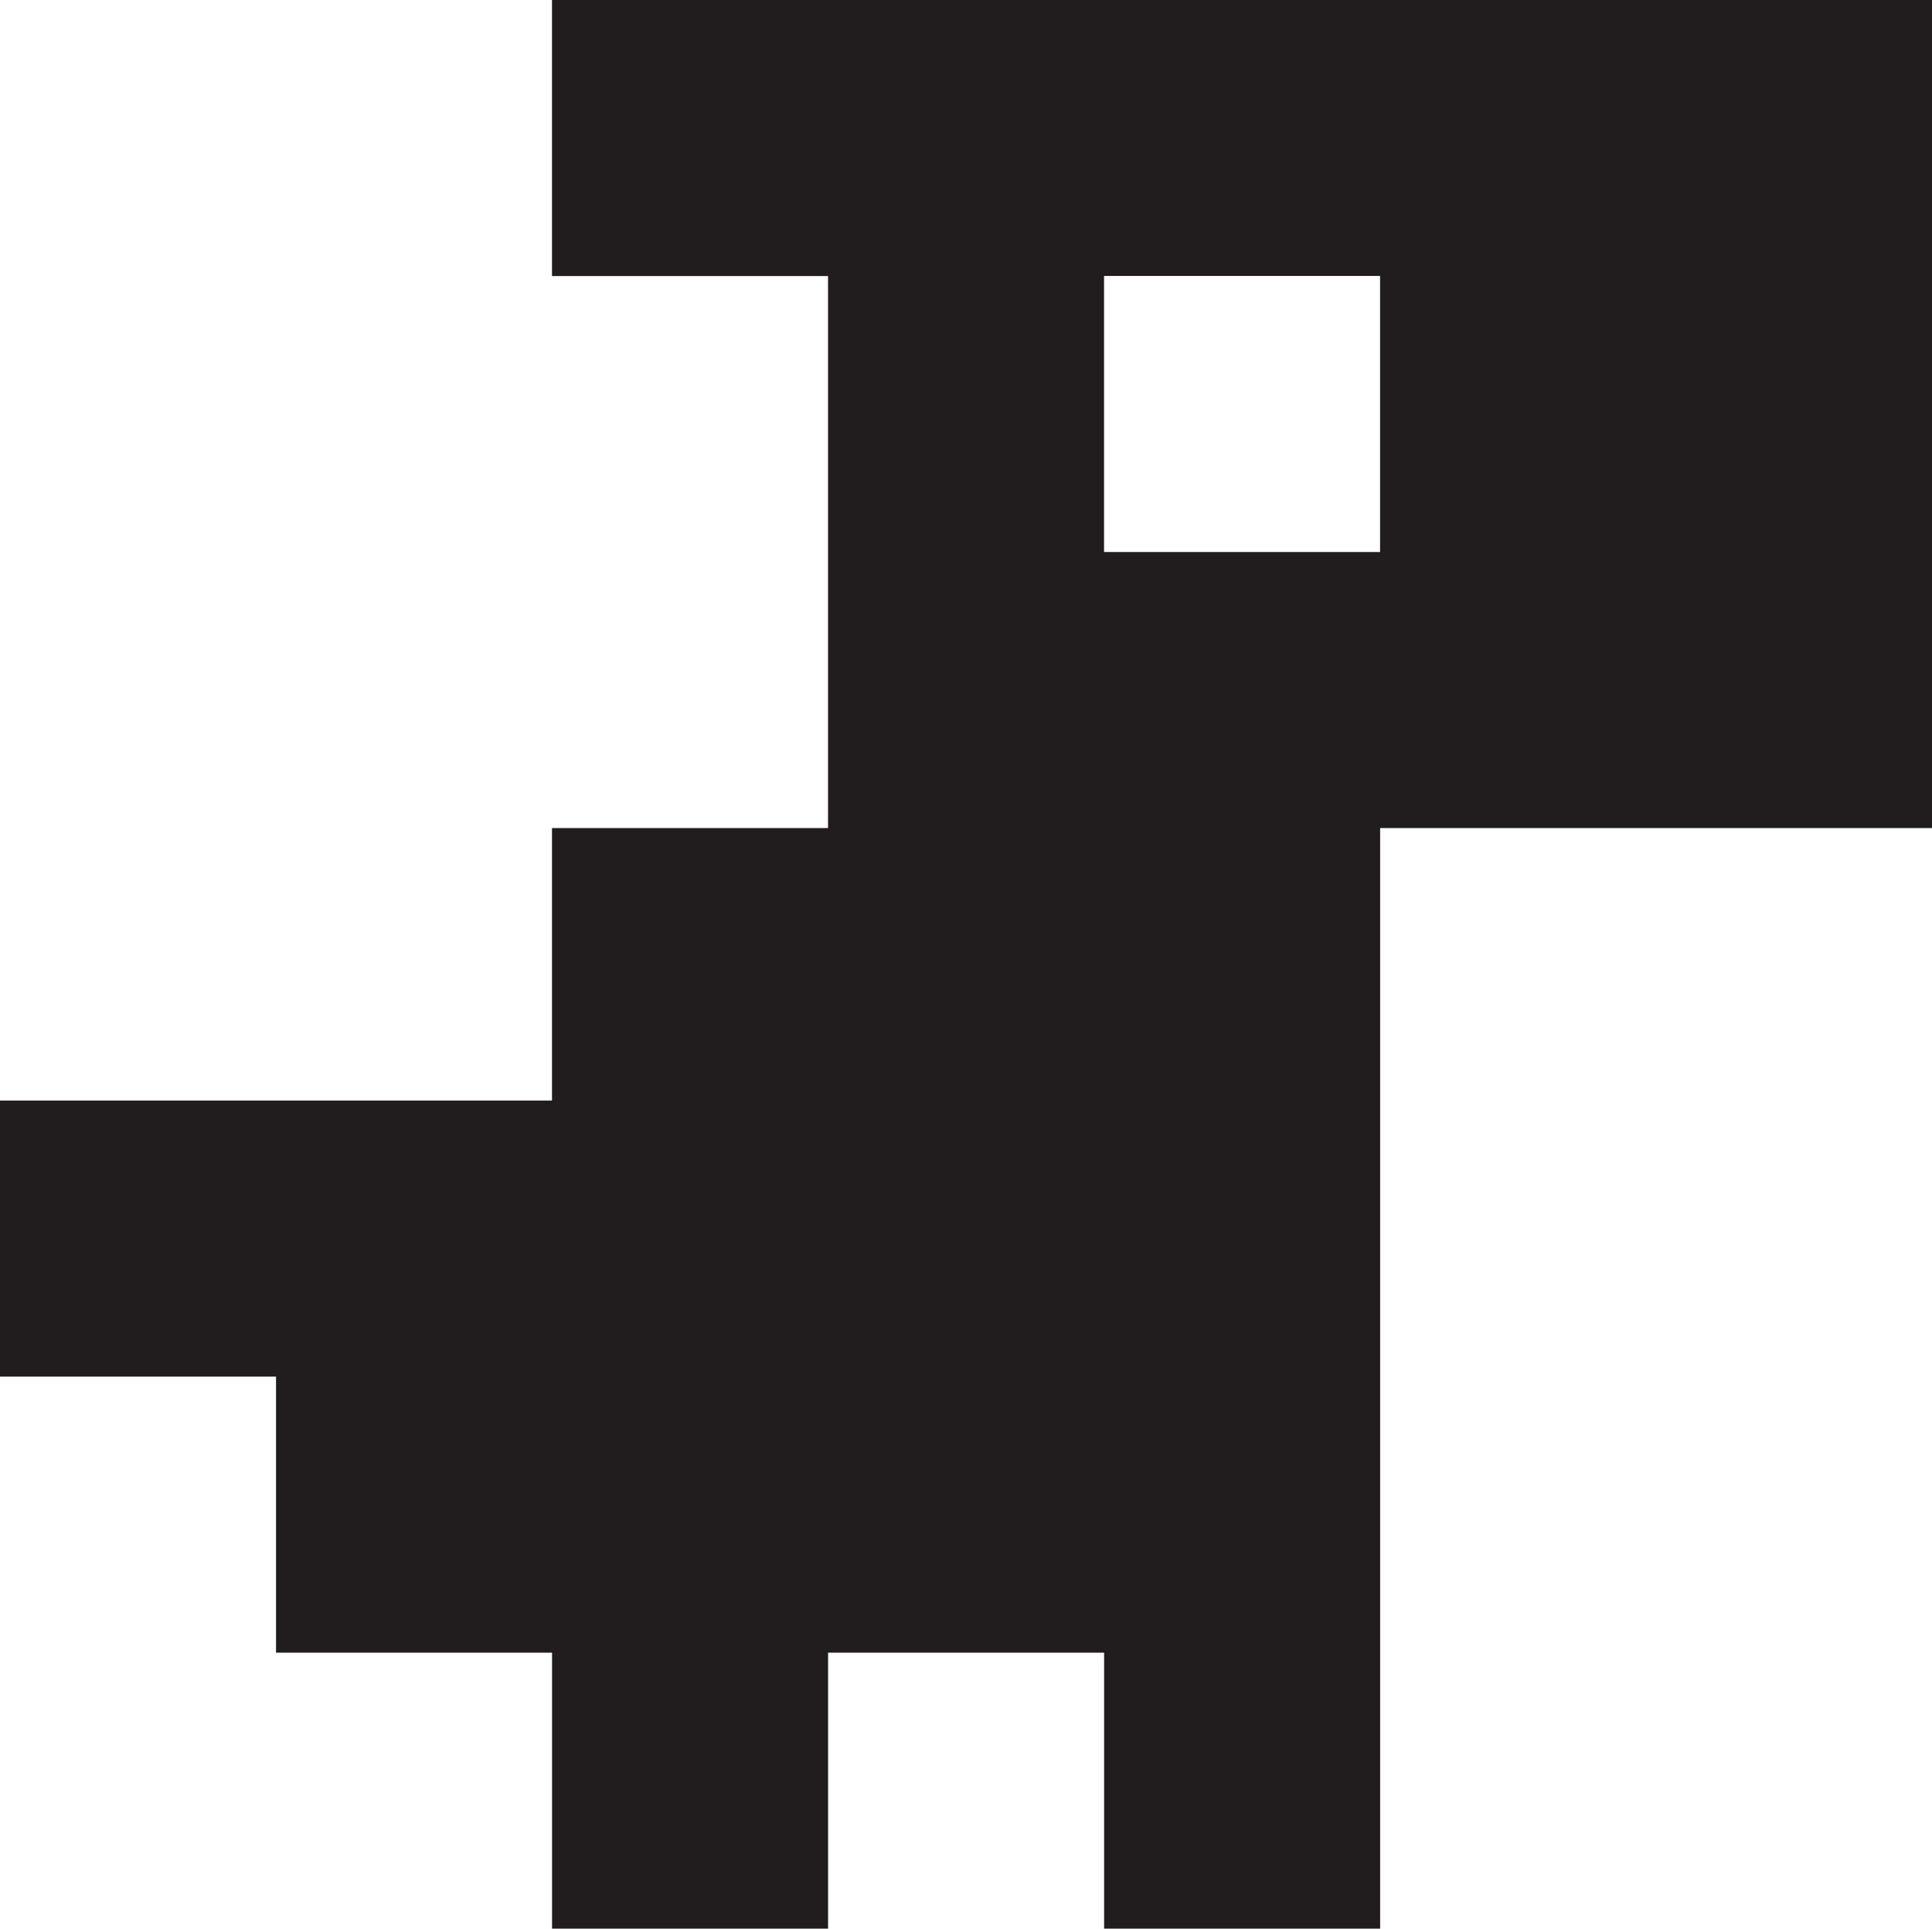
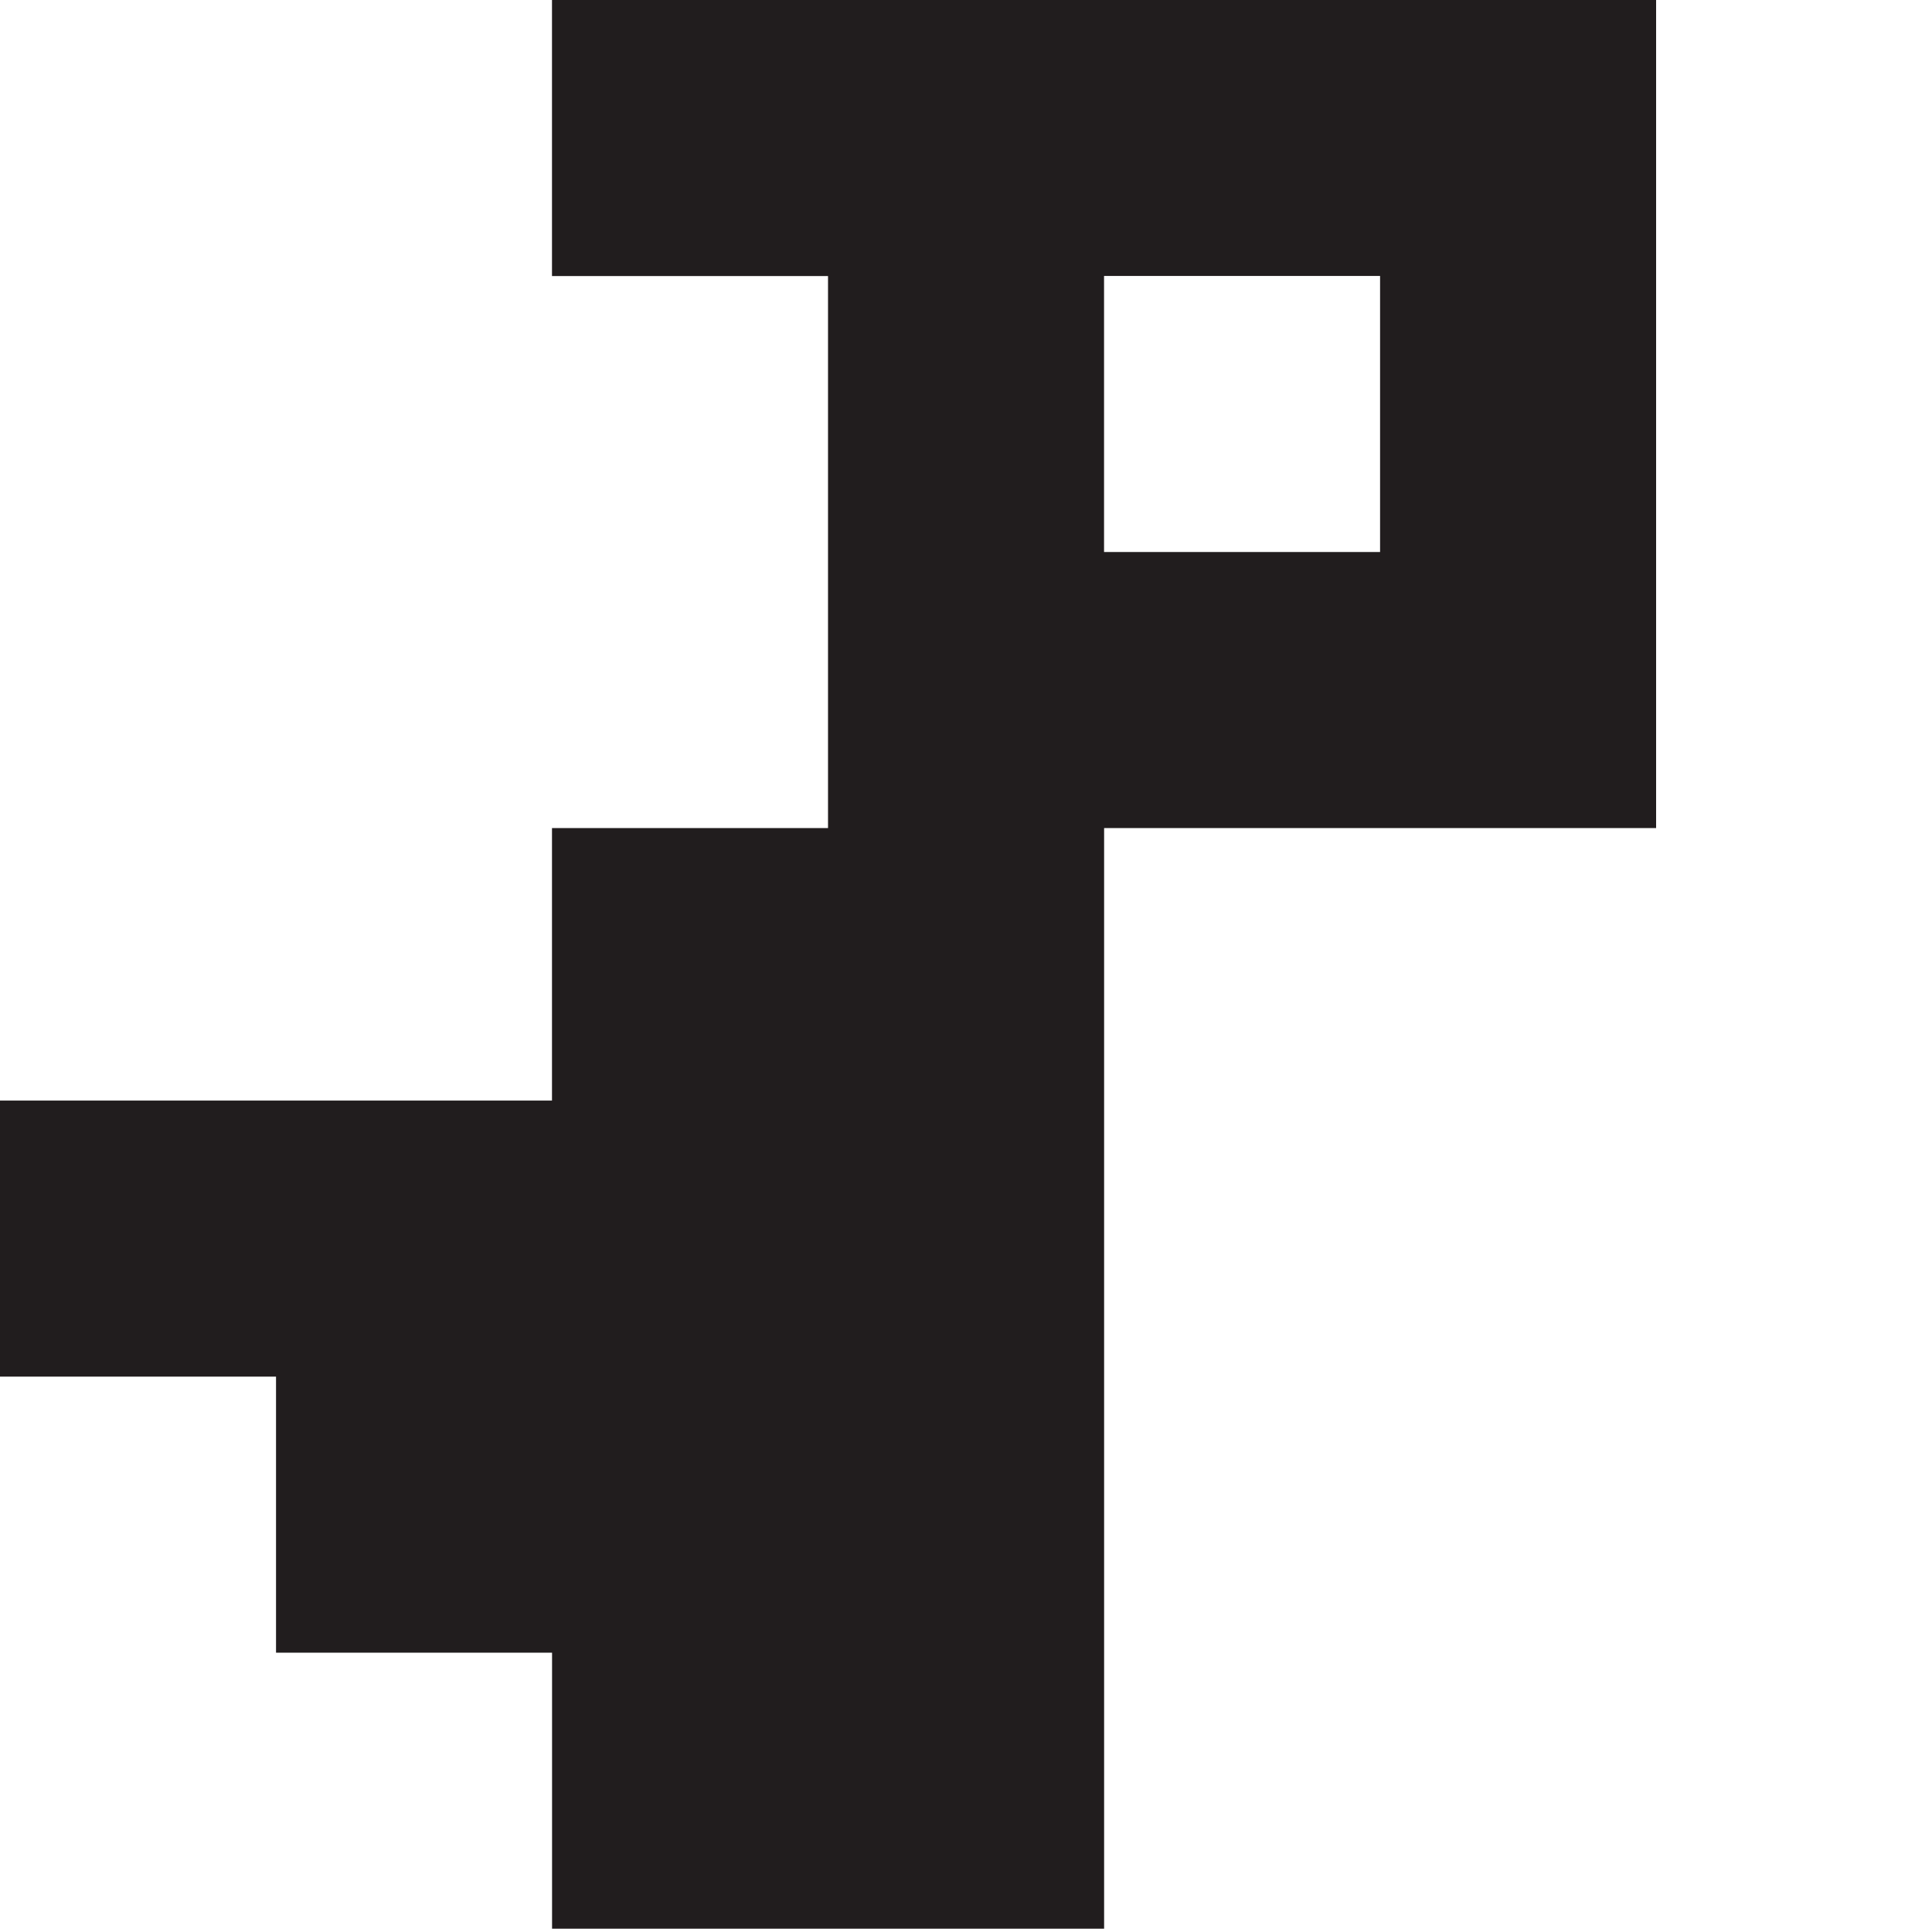
<svg xmlns="http://www.w3.org/2000/svg" id="Layer_2" viewBox="0 0 285.5 284.99">
  <defs>
    <style>.cls-1{fill:#211d1e;stroke-width:0px;}</style>
  </defs>
  <g id="Layer_1-2">
-     <path class="cls-1" d="m244.72,0H81.57v40.79h40.79v81.57h-40.79v40.27H0v40.79h40.79v40.79h40.79v40.79h40.79v-40.79h40.79v40.79h40.79V122.36h81.57V0h-40.79Zm-81.57,81.57v-40.79h40.79v40.79h-40.79Z" />
+     <path class="cls-1" d="m244.72,0H81.57v40.79h40.79v81.57h-40.79v40.27H0v40.79h40.79v40.79h40.79v40.79h40.79v-40.79v40.79h40.79V122.36h81.57V0h-40.79Zm-81.57,81.57v-40.79h40.79v40.79h-40.79Z" />
  </g>
</svg>